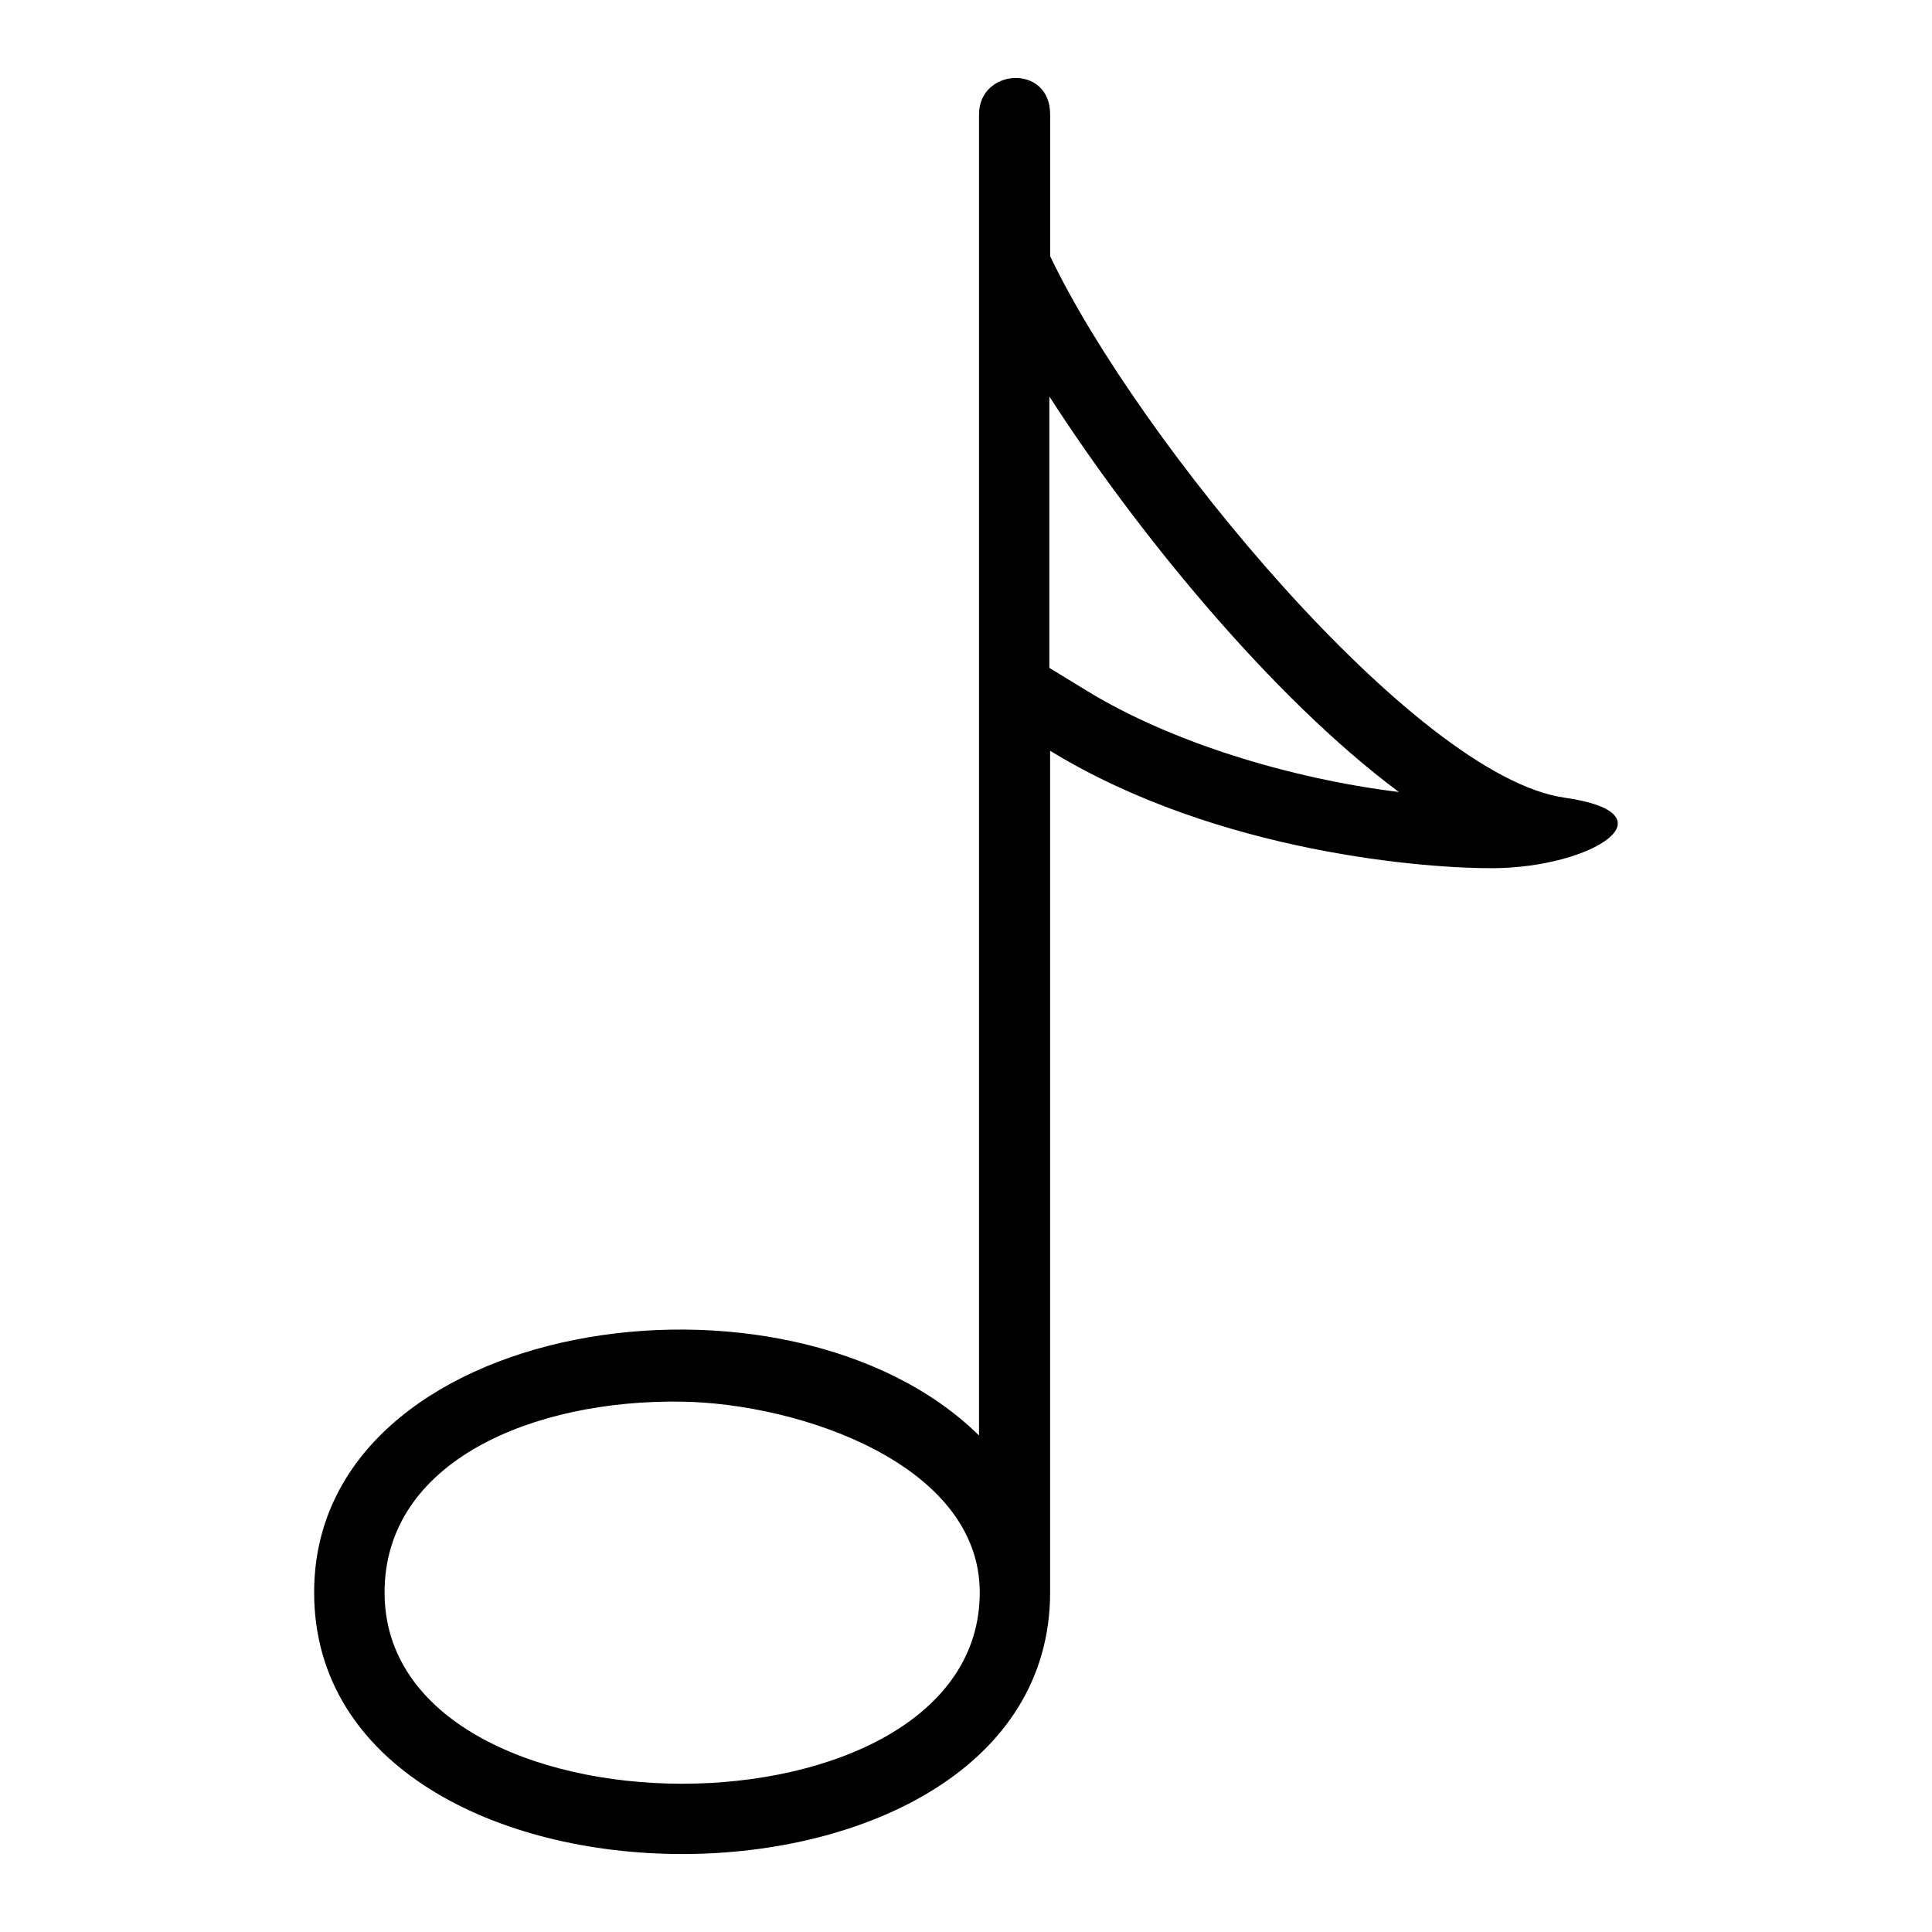
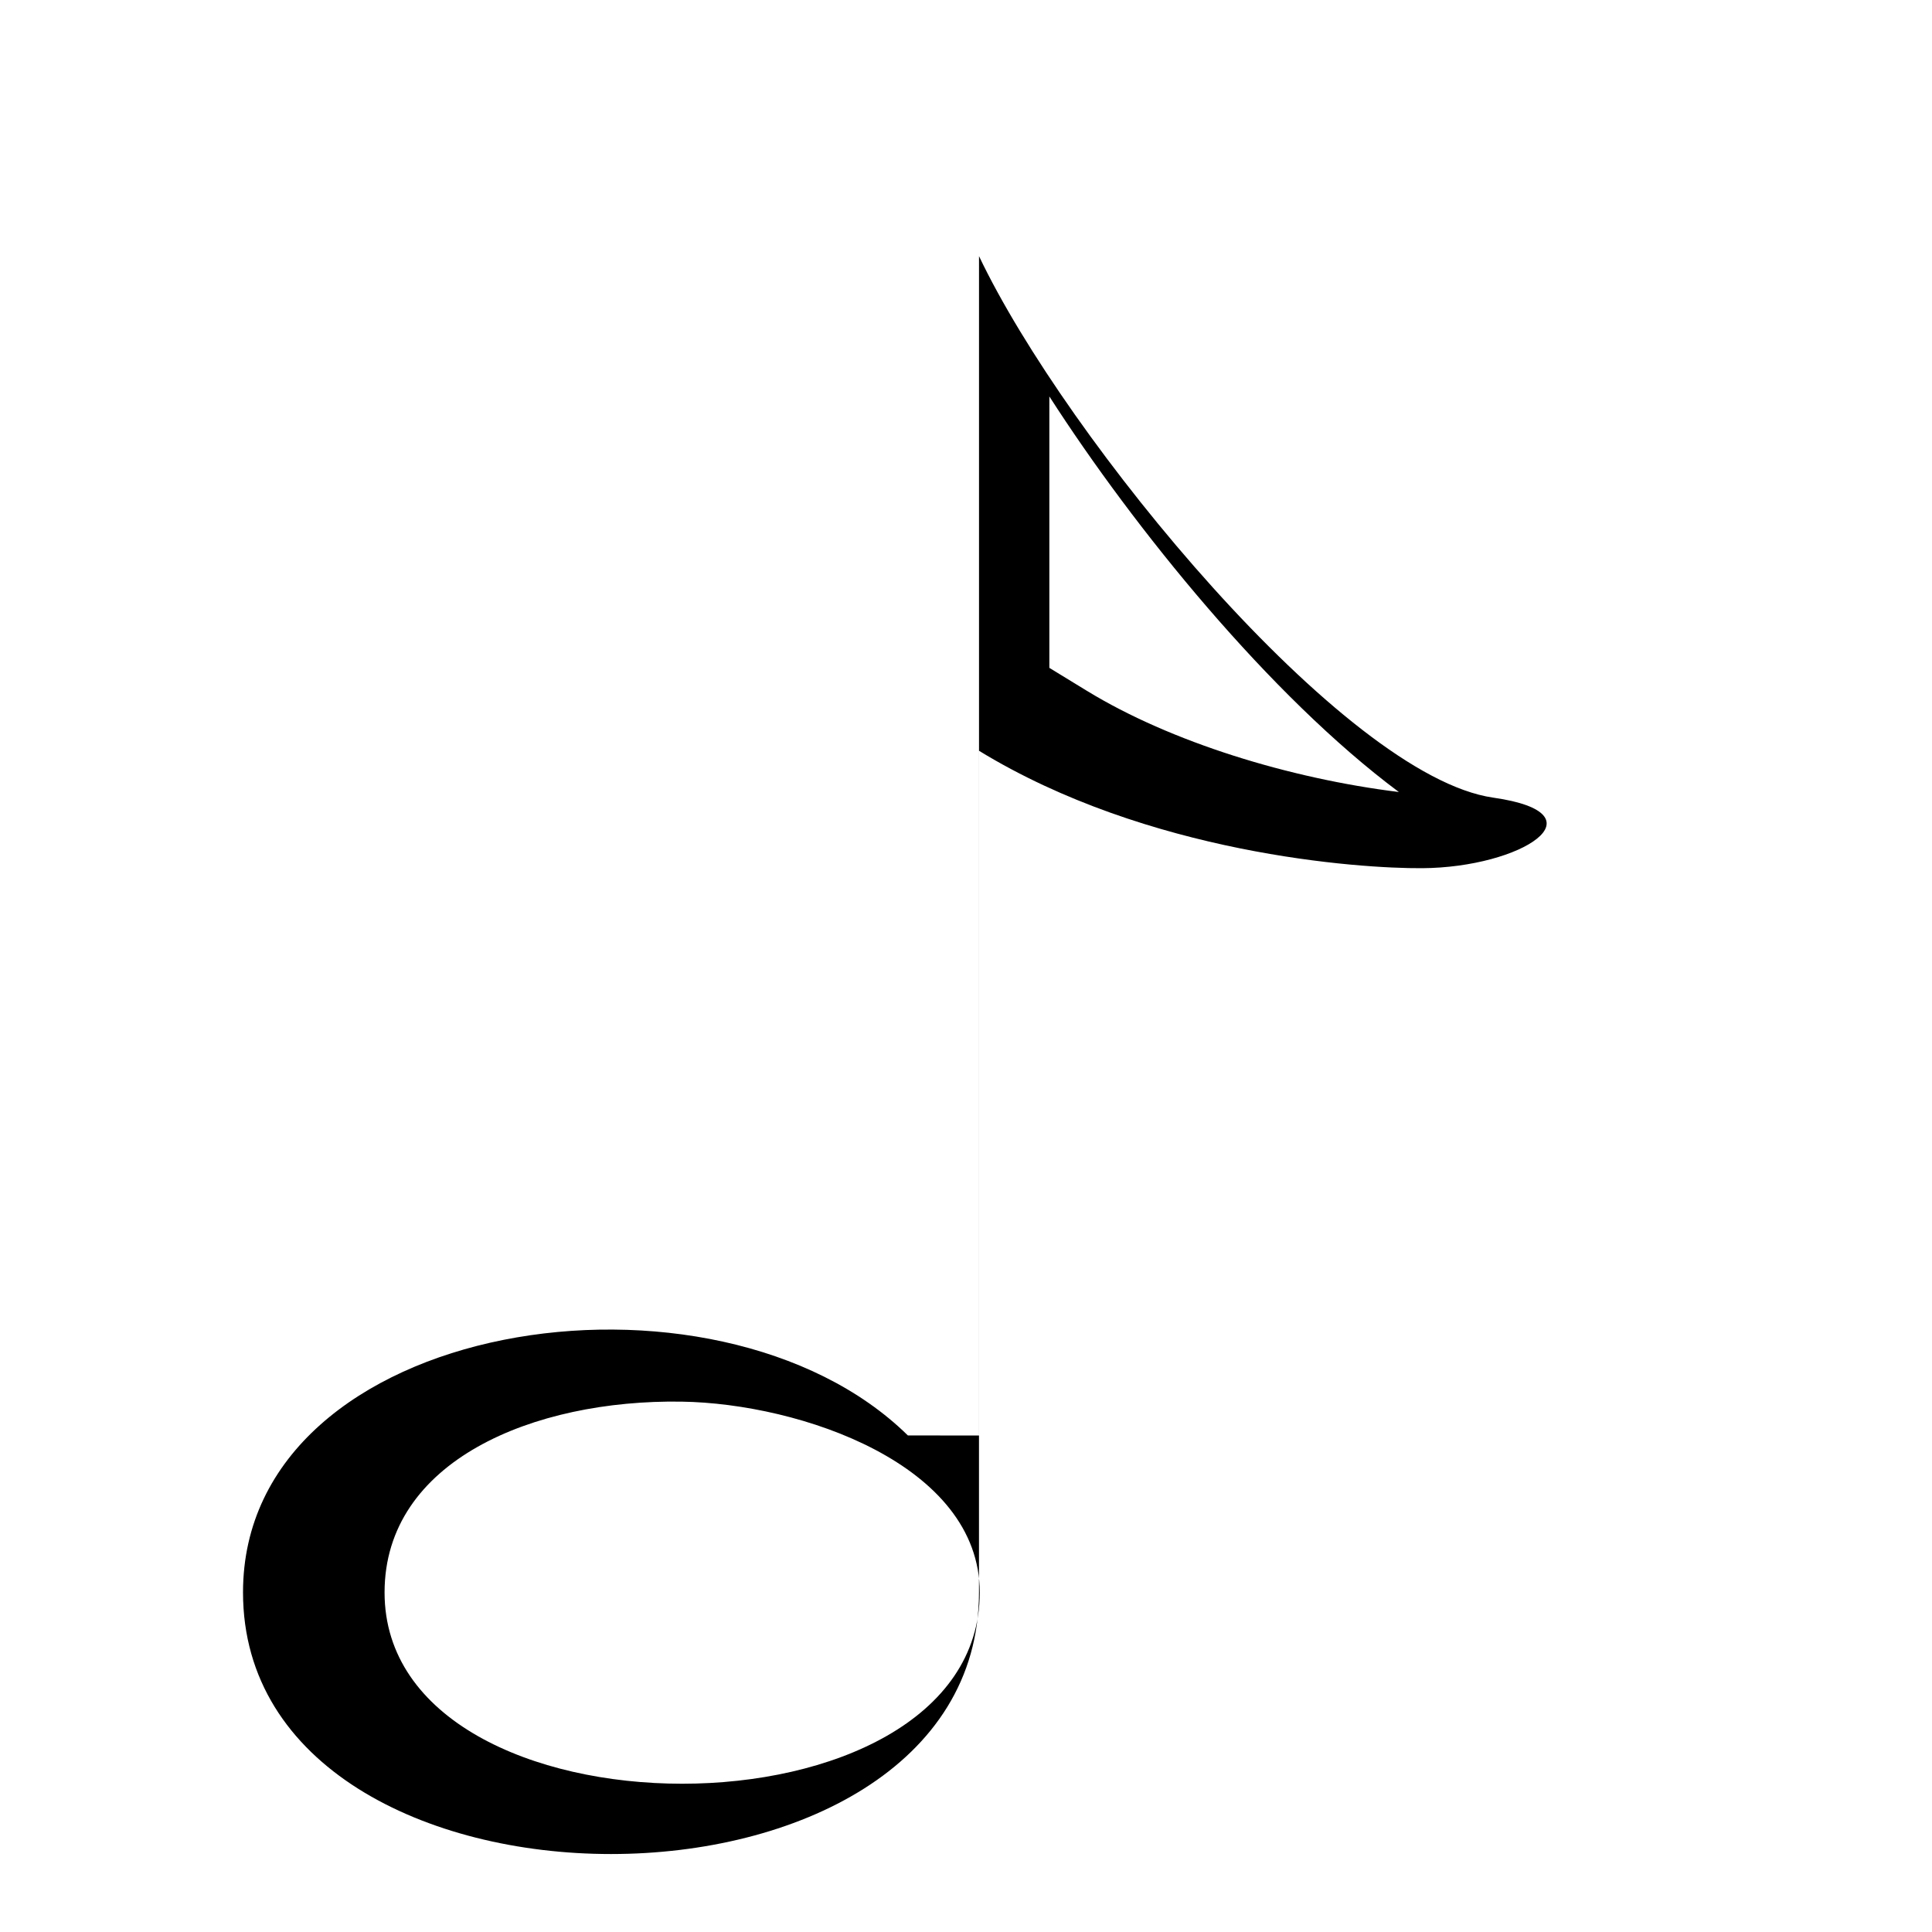
<svg xmlns="http://www.w3.org/2000/svg" fill="#000000" width="800px" height="800px" version="1.1" viewBox="144 144 512 512">
-   <path d="m403.45 524.43v-350.12c0.016-12.273 18.848-13.438 18.848 0v37.574c23.035 48.426 96.719 137.84 136.27 143.5 29.641 4.231 7.559 18.531-18.848 18.695-16.793 0.121-72.715-3.762-117.43-31.121v223.04c0 92.453-195.04 92.453-195.04 0 0-73.047 125.39-91.547 176.19-41.594zm111.26-170.54c-34.16-25.453-70.16-69.891-92.621-104.83v71.93l9.93 6.074c22.34 13.664 53.777 23.246 82.676 26.828zm-190.05 161.56c-39.297-0.605-78.746 15.703-78.746 50.574 0 67.578 157.73 67.578 157.73 0 0-33.945-47.594-50.09-78.988-50.574z" fill-rule="evenodd" />
+   <path d="m403.45 524.43v-350.12v37.574c23.035 48.426 96.719 137.84 136.27 143.5 29.641 4.231 7.559 18.531-18.848 18.695-16.793 0.121-72.715-3.762-117.43-31.121v223.04c0 92.453-195.04 92.453-195.04 0 0-73.047 125.39-91.547 176.19-41.594zm111.26-170.54c-34.16-25.453-70.16-69.891-92.621-104.83v71.93l9.93 6.074c22.34 13.664 53.777 23.246 82.676 26.828zm-190.05 161.56c-39.297-0.605-78.746 15.703-78.746 50.574 0 67.578 157.73 67.578 157.73 0 0-33.945-47.594-50.09-78.988-50.574z" fill-rule="evenodd" />
</svg>